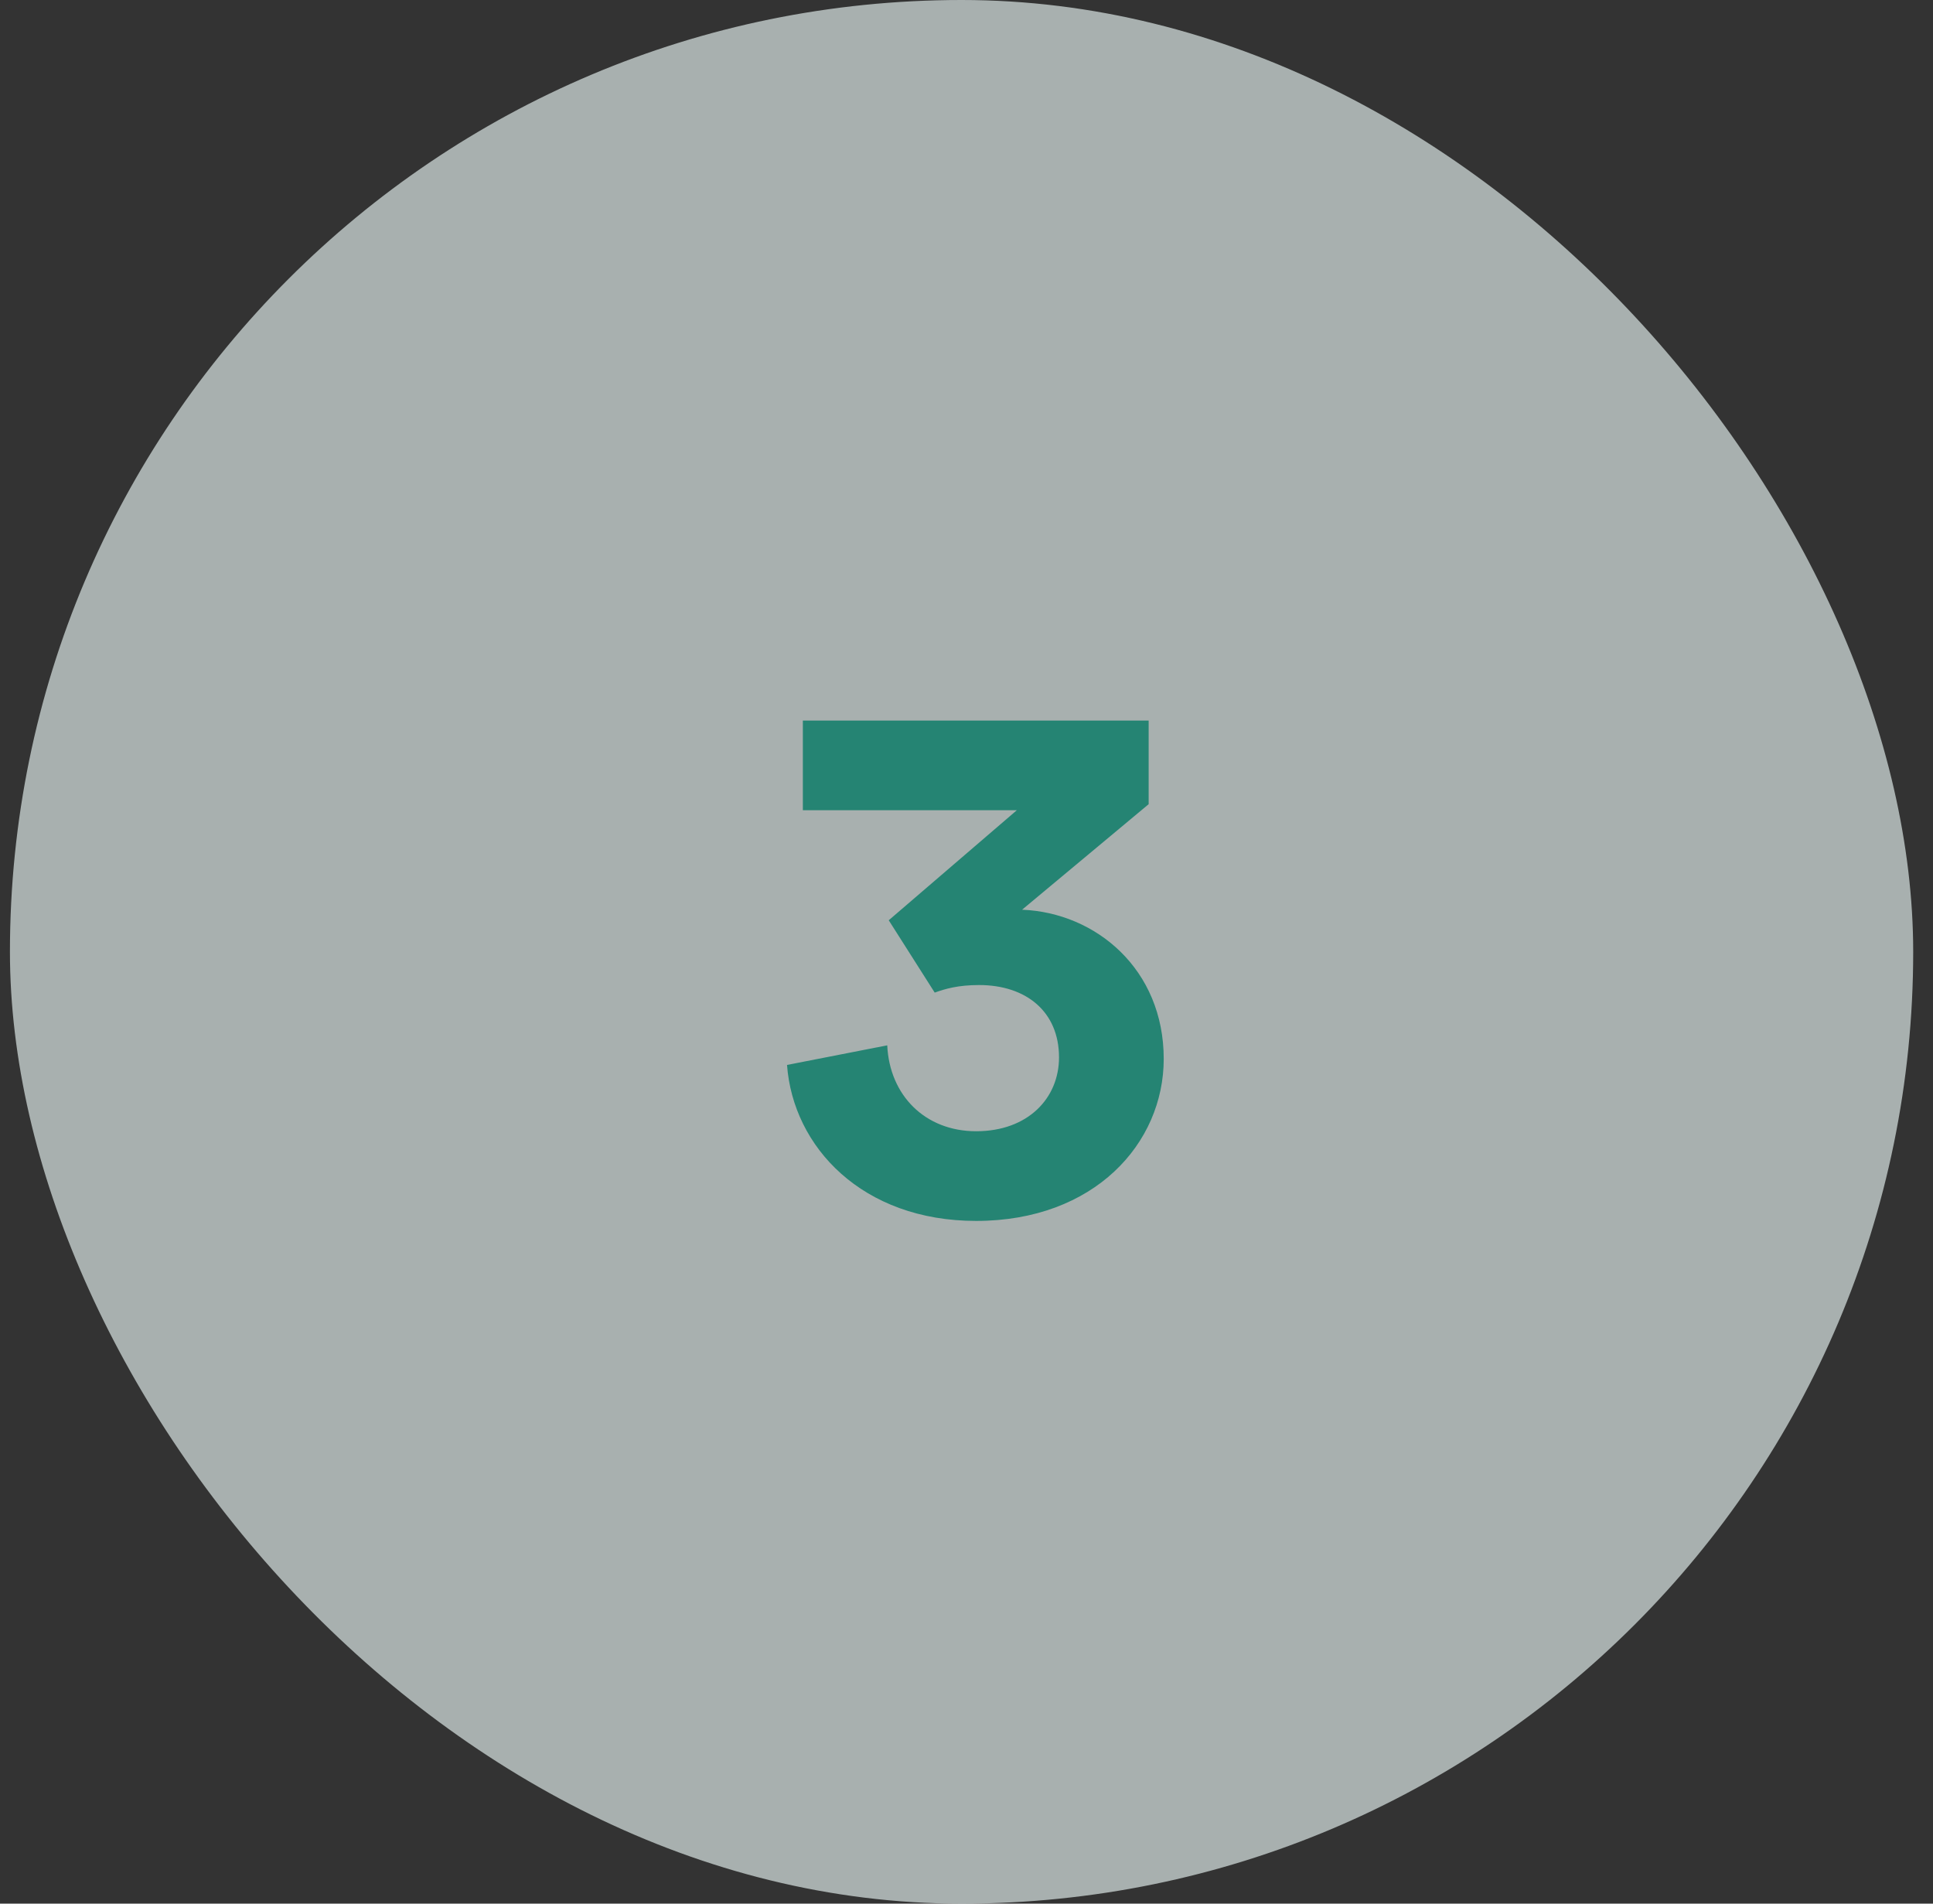
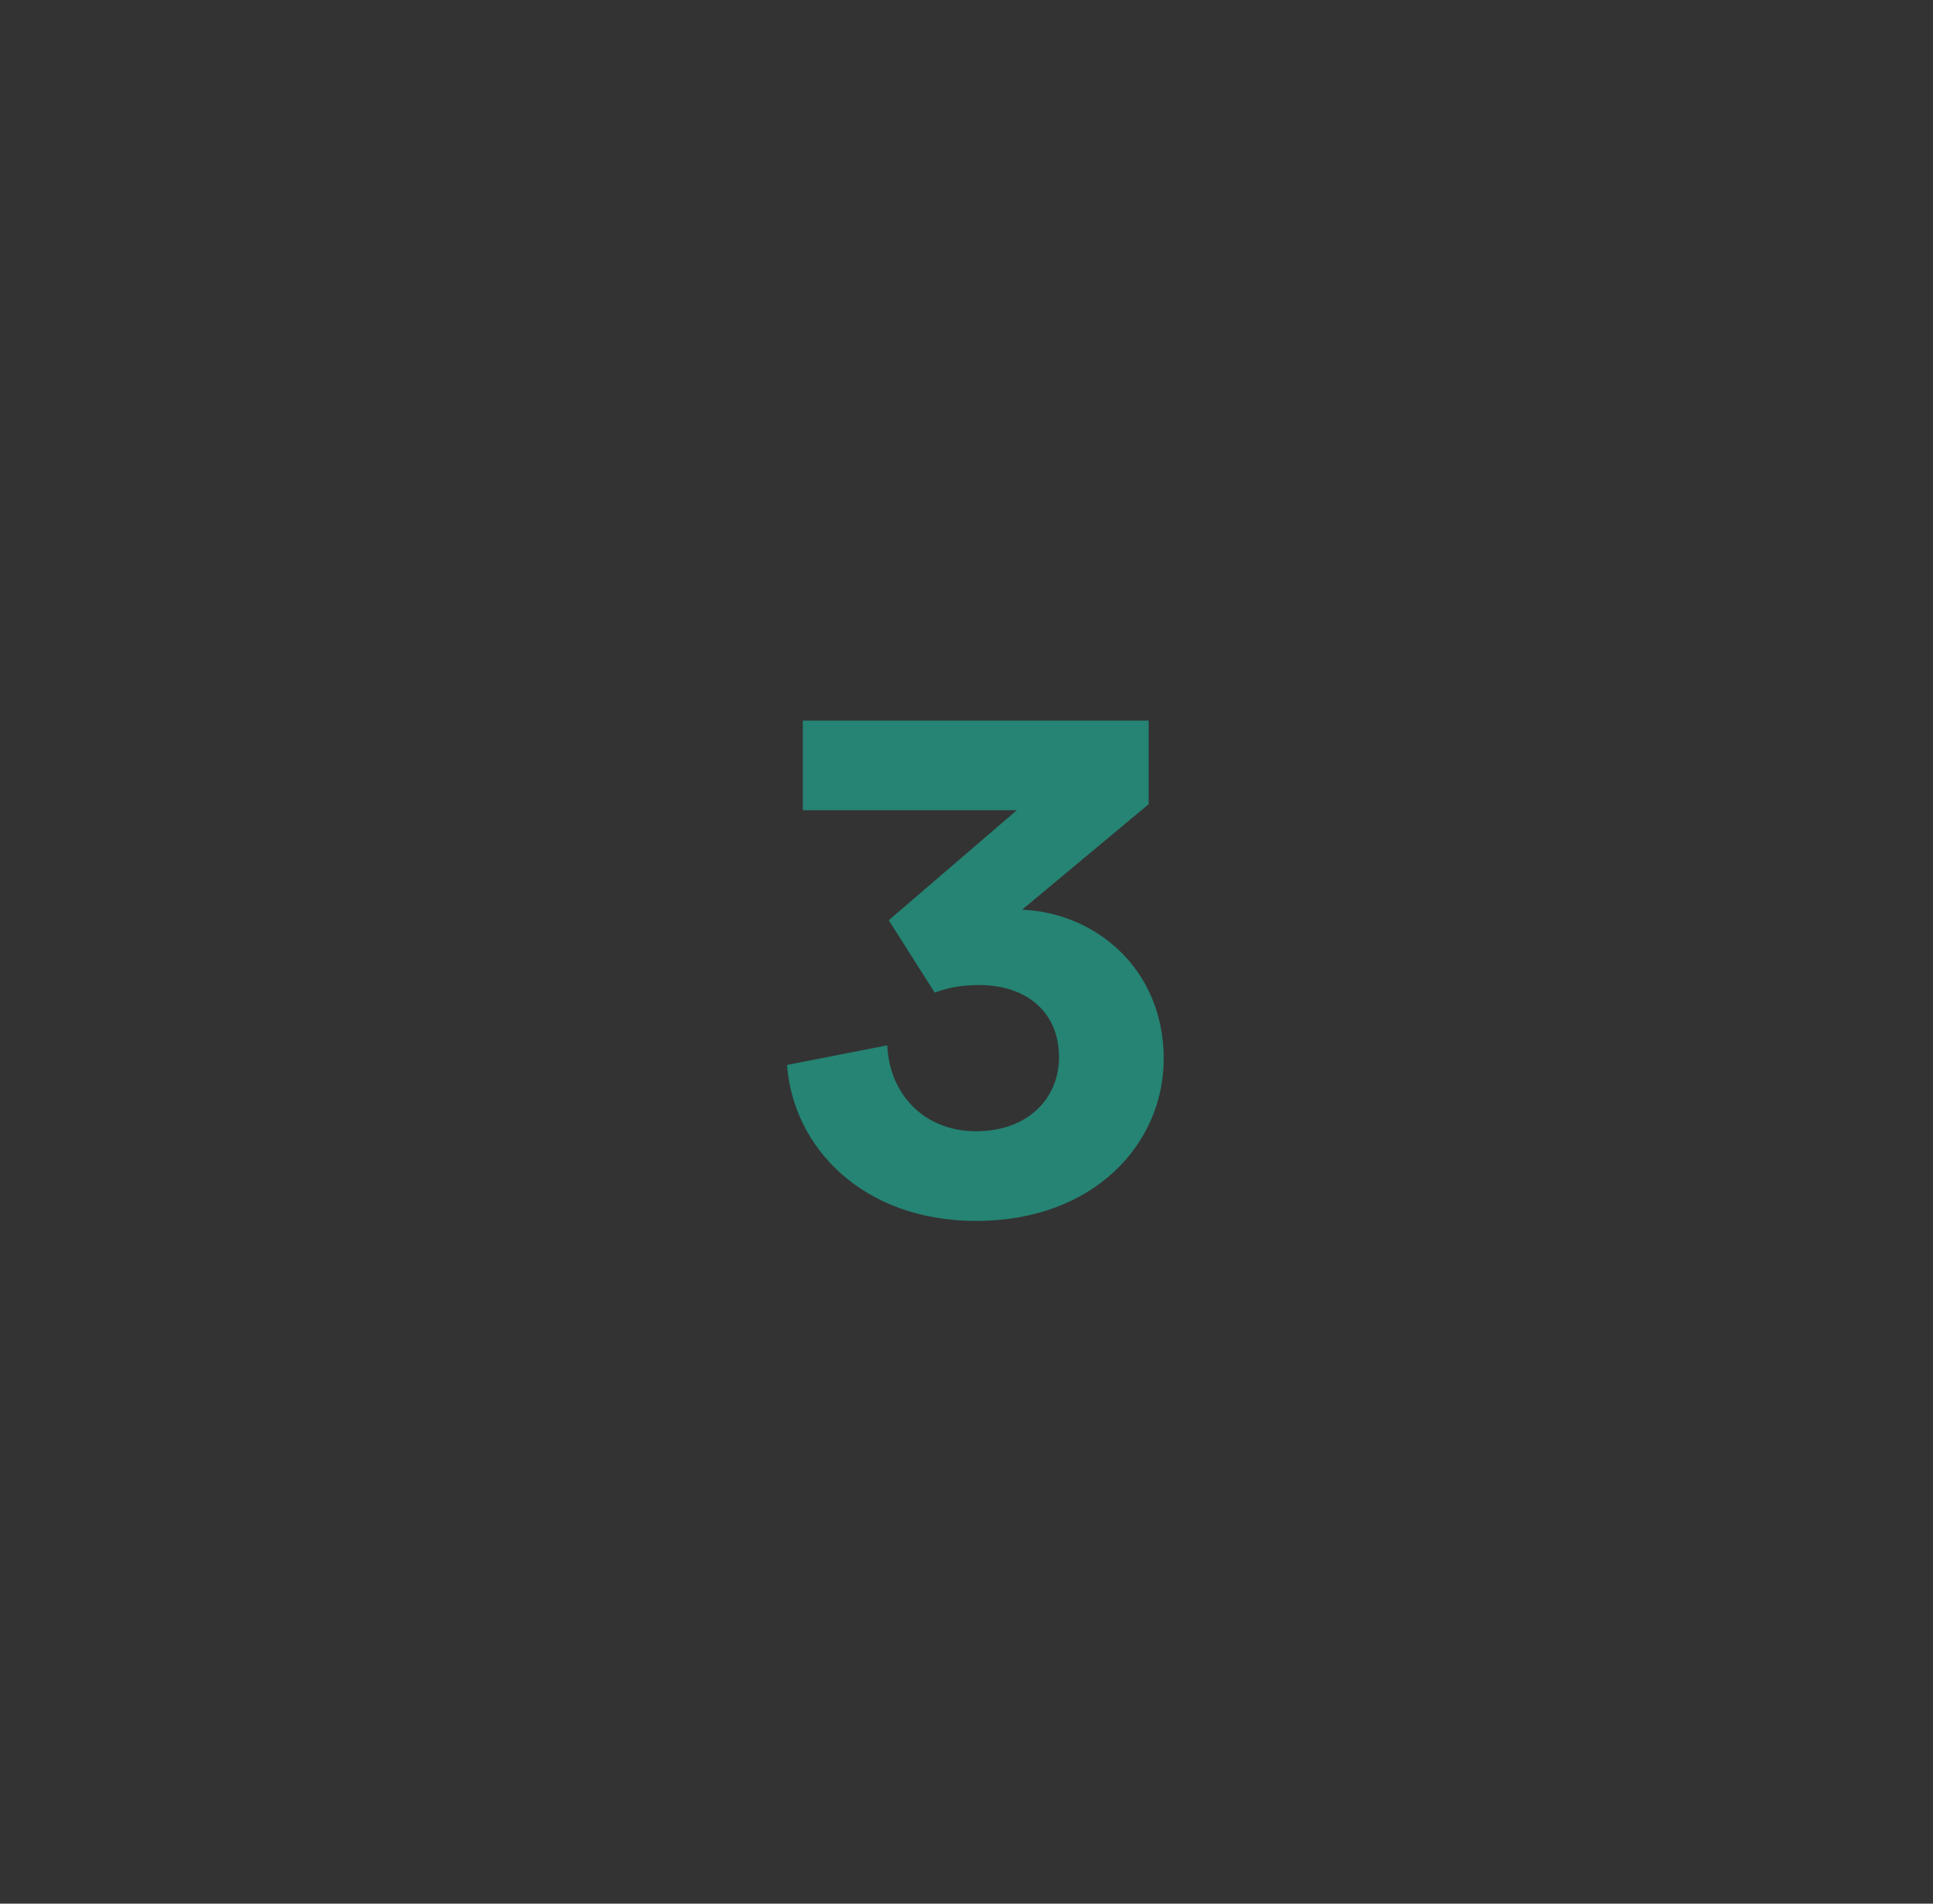
<svg xmlns="http://www.w3.org/2000/svg" width="65" height="64" viewBox="0 0 65 64" fill="none">
  <rect x="0" y="0" width="65" height="64" fill="#333333" stroke="none" />
-   <rect x="0.334" width="64" height="64" rx="32" fill="#EBF7F5" fill-opacity="0.64" />
  <path d="M31.431 33.371L29.885 30.939L34.192 27.24H26.997V24.225H38.625V27.037L34.369 30.584C36.852 30.685 39.132 32.585 39.132 35.6C39.132 38.437 36.801 41.047 32.824 41.047C28.999 41.047 26.668 38.564 26.465 35.803L29.835 35.144C29.911 36.816 31.101 38.032 32.824 38.032C34.572 38.032 35.611 36.917 35.611 35.549C35.611 34.004 34.496 33.117 32.925 33.117C32.216 33.117 31.785 33.244 31.431 33.371Z" fill="#258473" />
</svg>